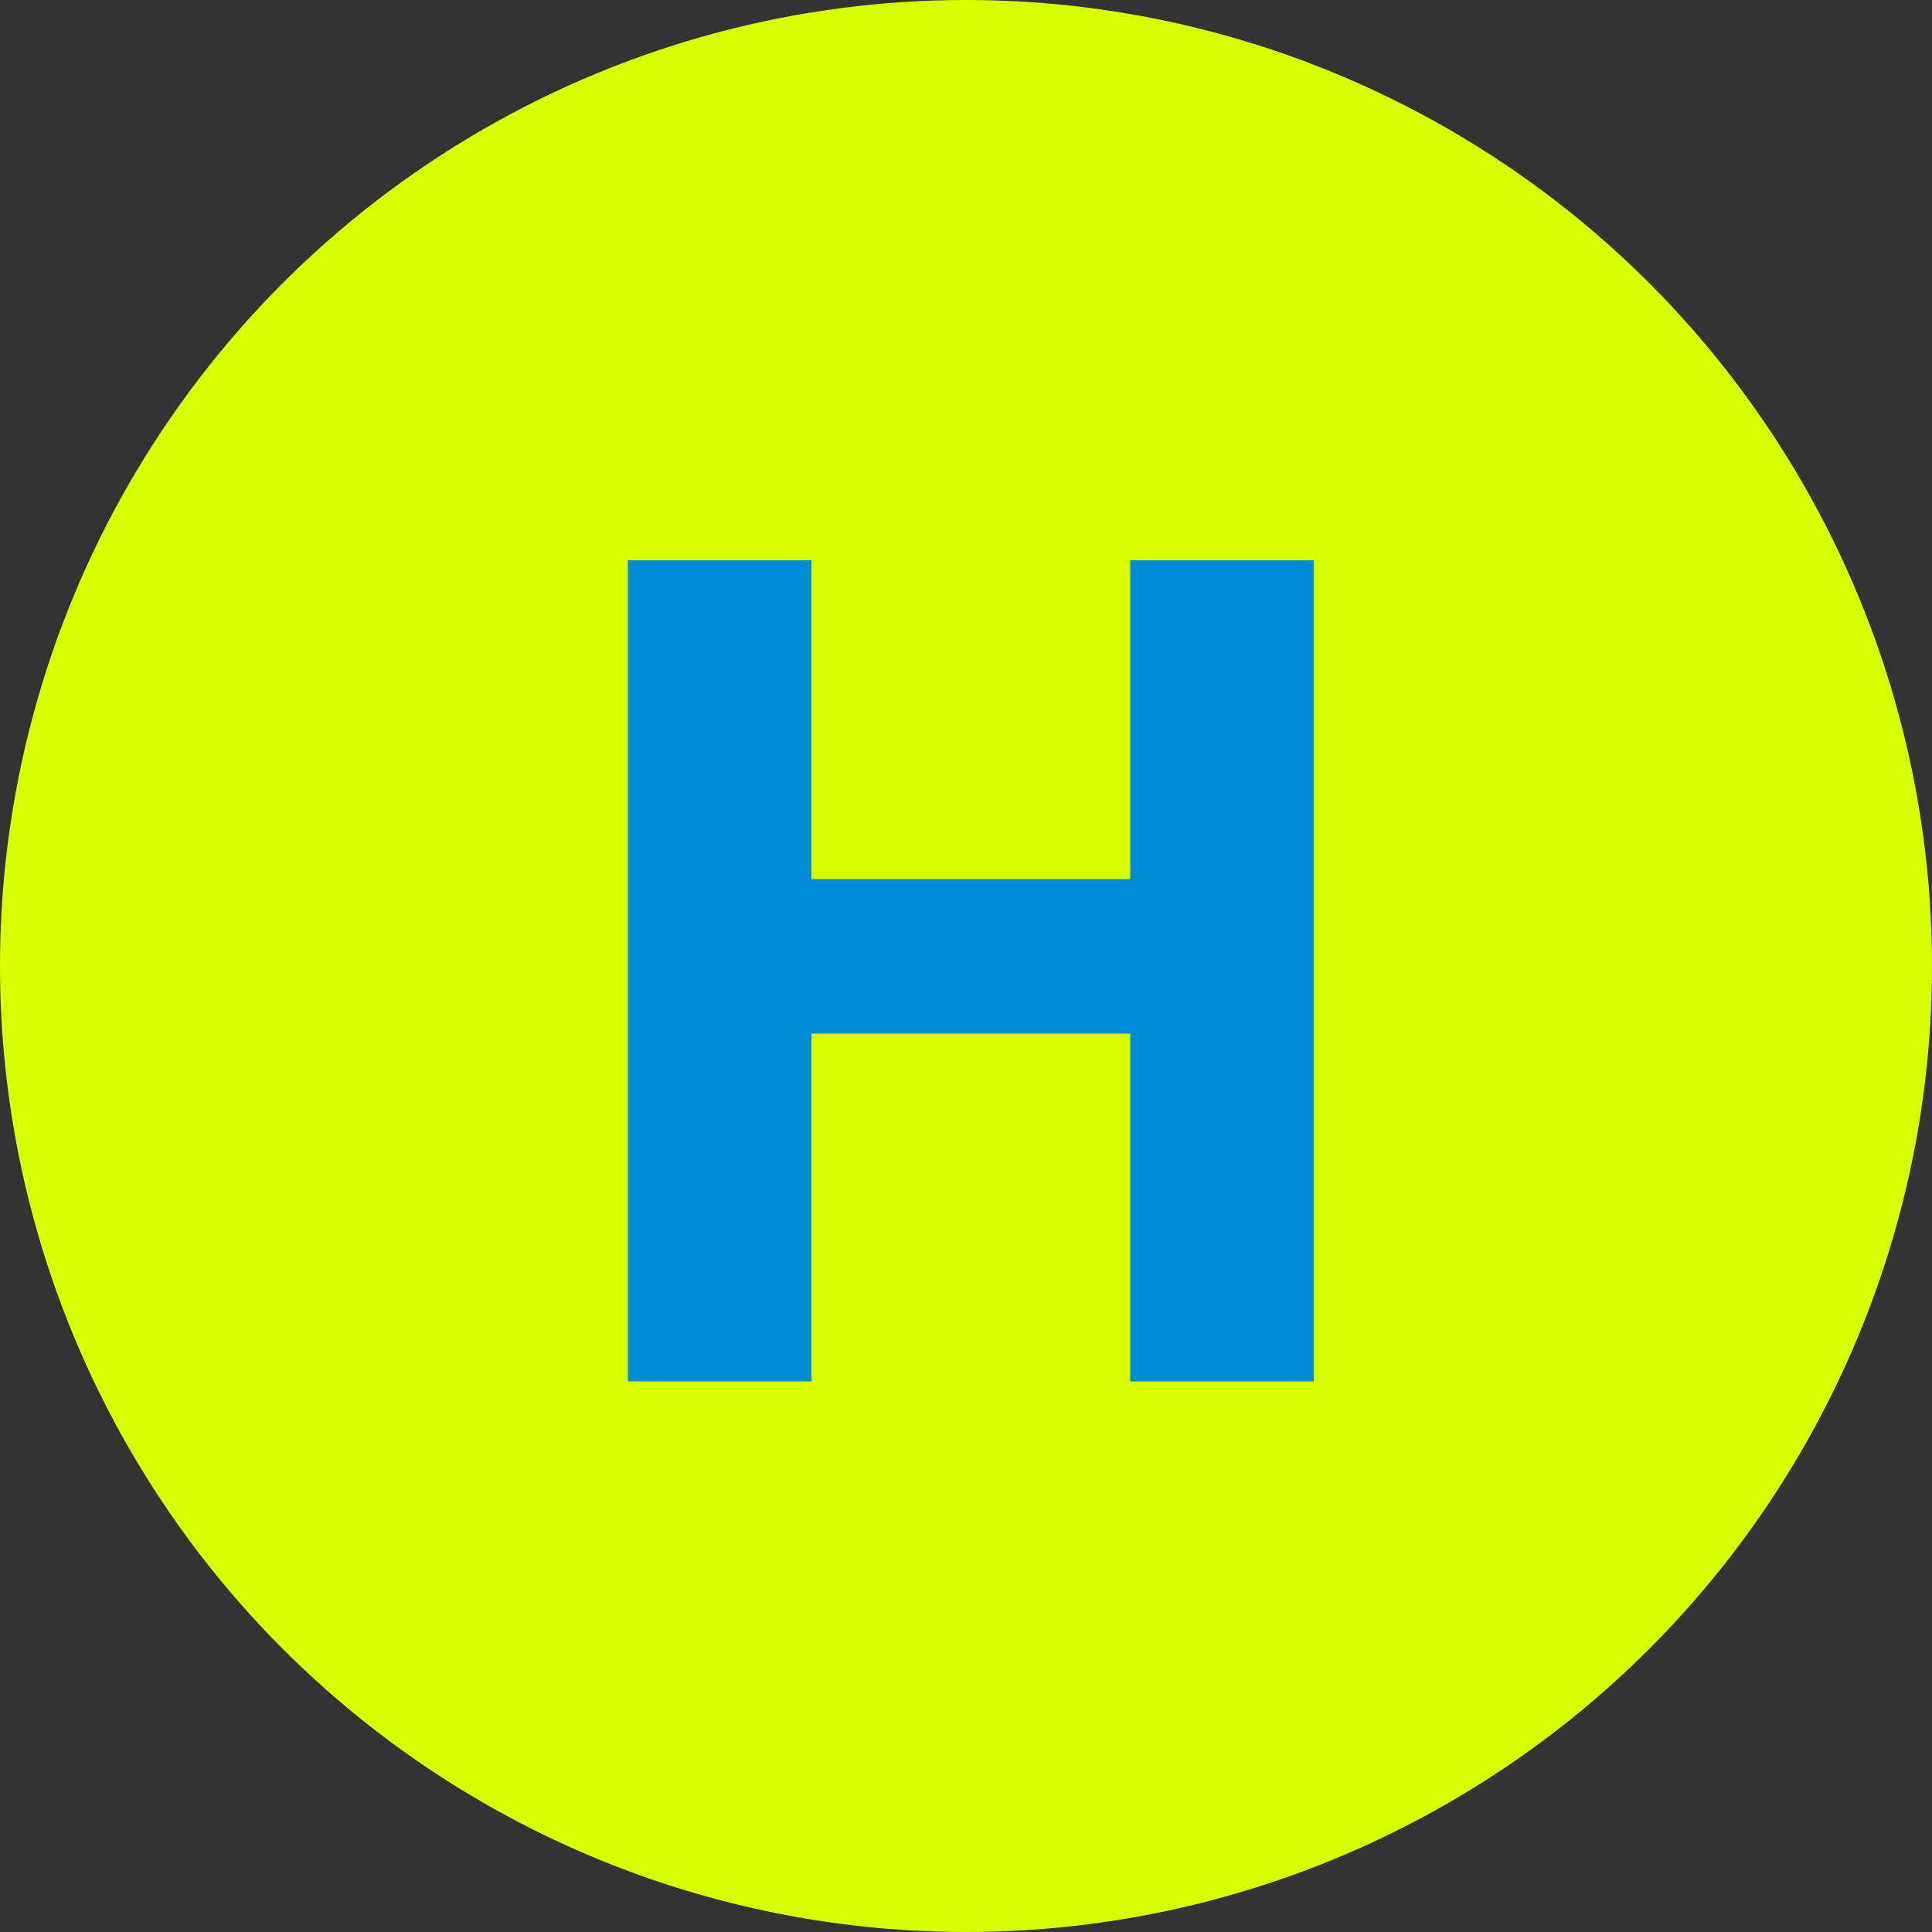
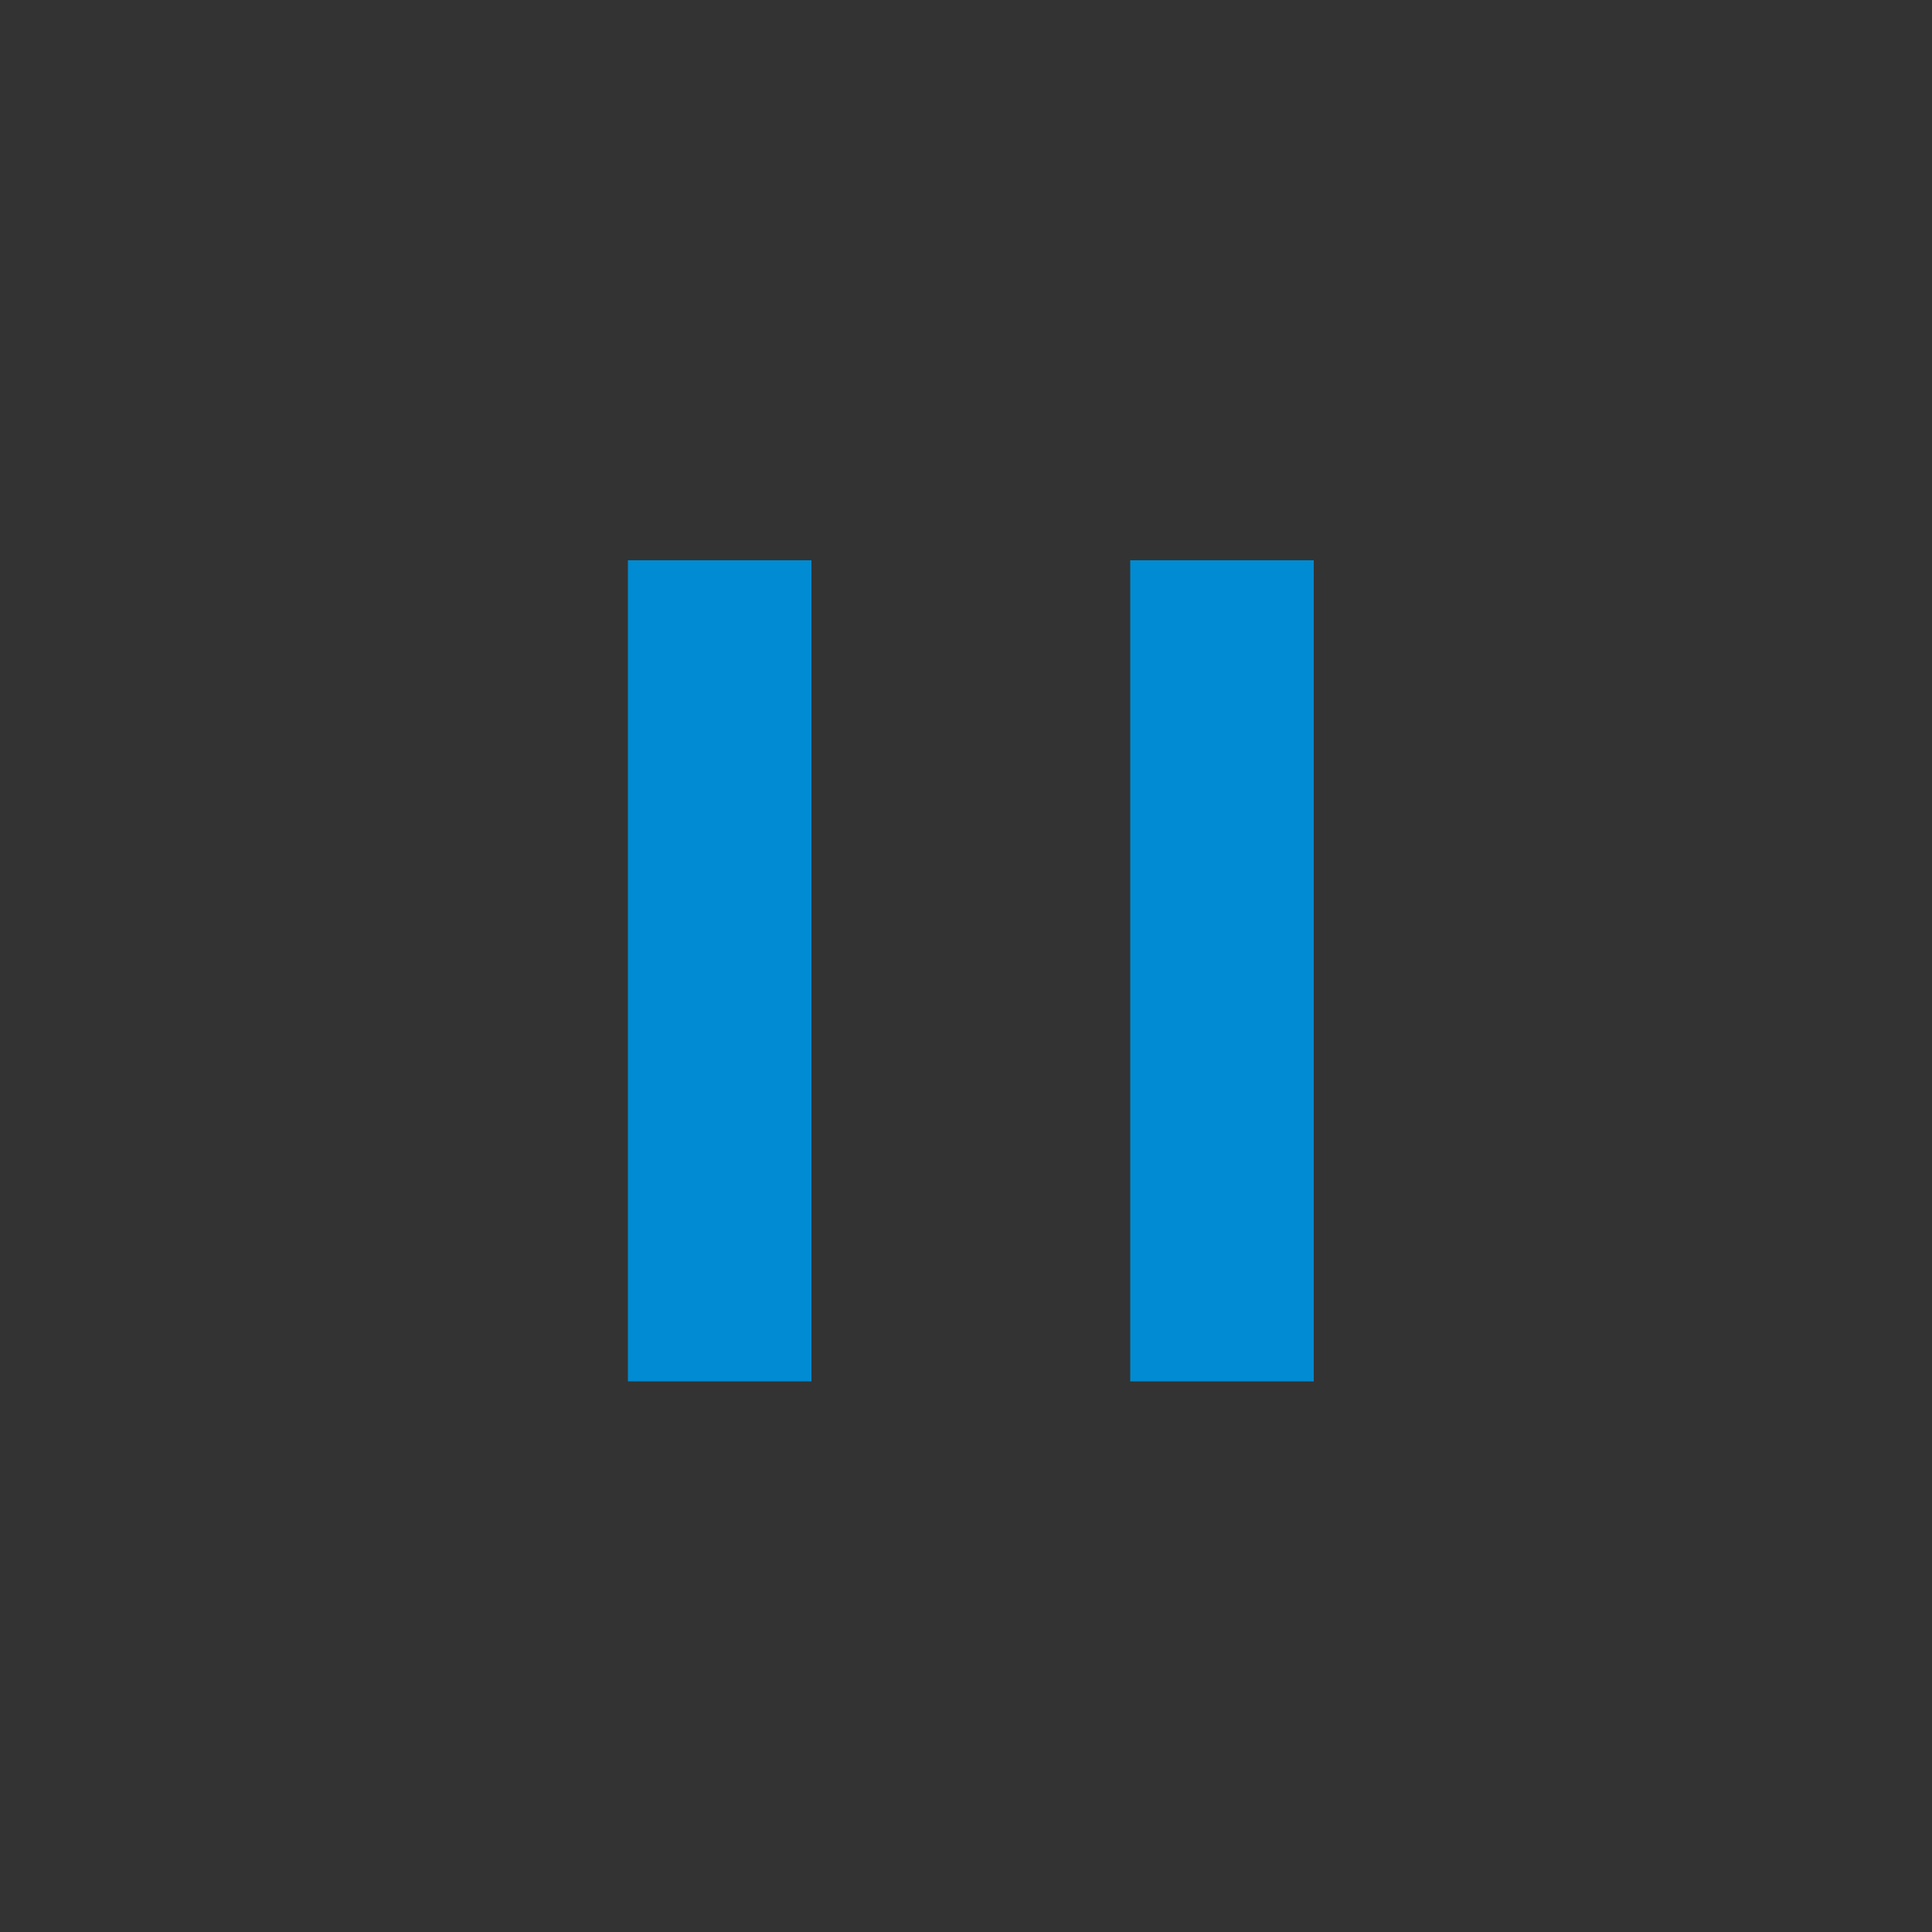
<svg xmlns="http://www.w3.org/2000/svg" id="Ebene_1" viewBox="0 0 20 20">
  <rect x="0" y="0" width="20" height="20" fill="#333333" stroke="none" />
  <defs>
    <style>      .st0 {        fill: #d8ff01;      }      .st1 {        fill: #008bd2;      }    </style>
  </defs>
-   <circle class="st0" cx="10" cy="10" r="10" />
-   <path class="st1" d="M6.5,14.3V5.8h1.9v8.5h-1.9ZM7.6,10.7v-1.6h4.7v1.6h-4.7ZM11.7,14.3V5.8h1.9v8.5h-1.9Z" />
+   <path class="st1" d="M6.5,14.3V5.8h1.9v8.5h-1.9ZM7.6,10.7v-1.6h4.7h-4.7ZM11.7,14.3V5.8h1.9v8.5h-1.9Z" />
</svg>